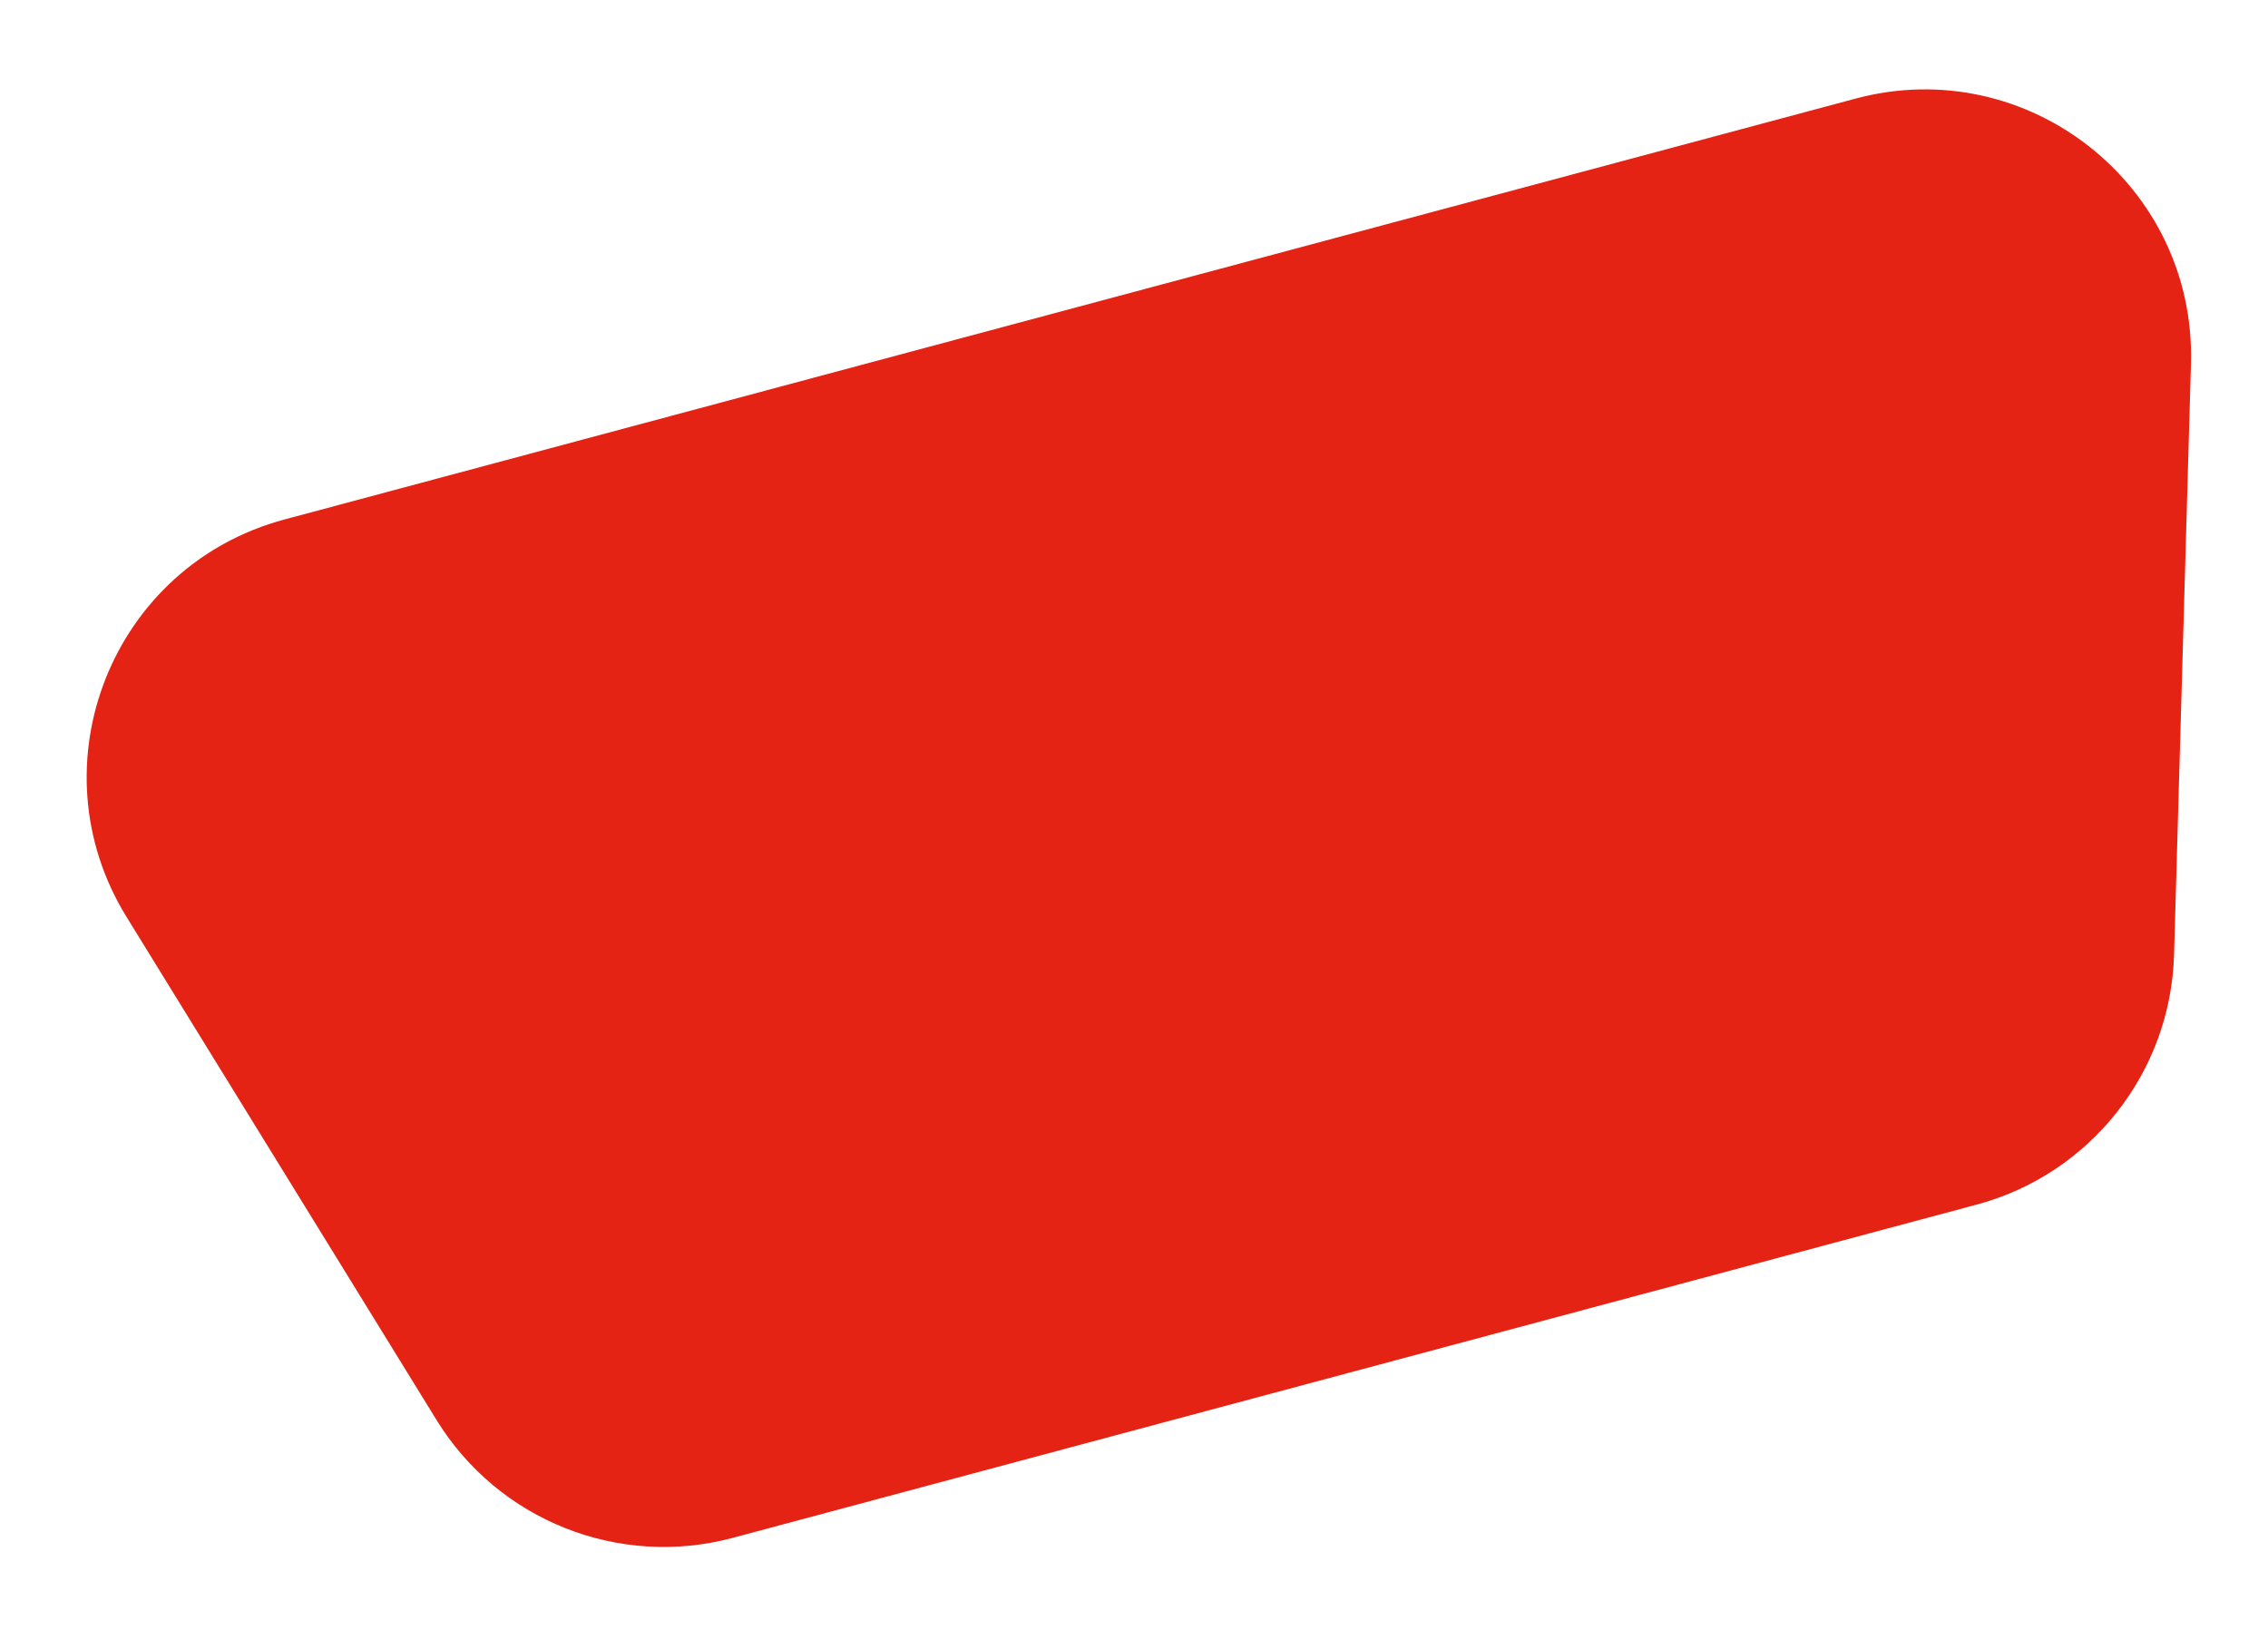
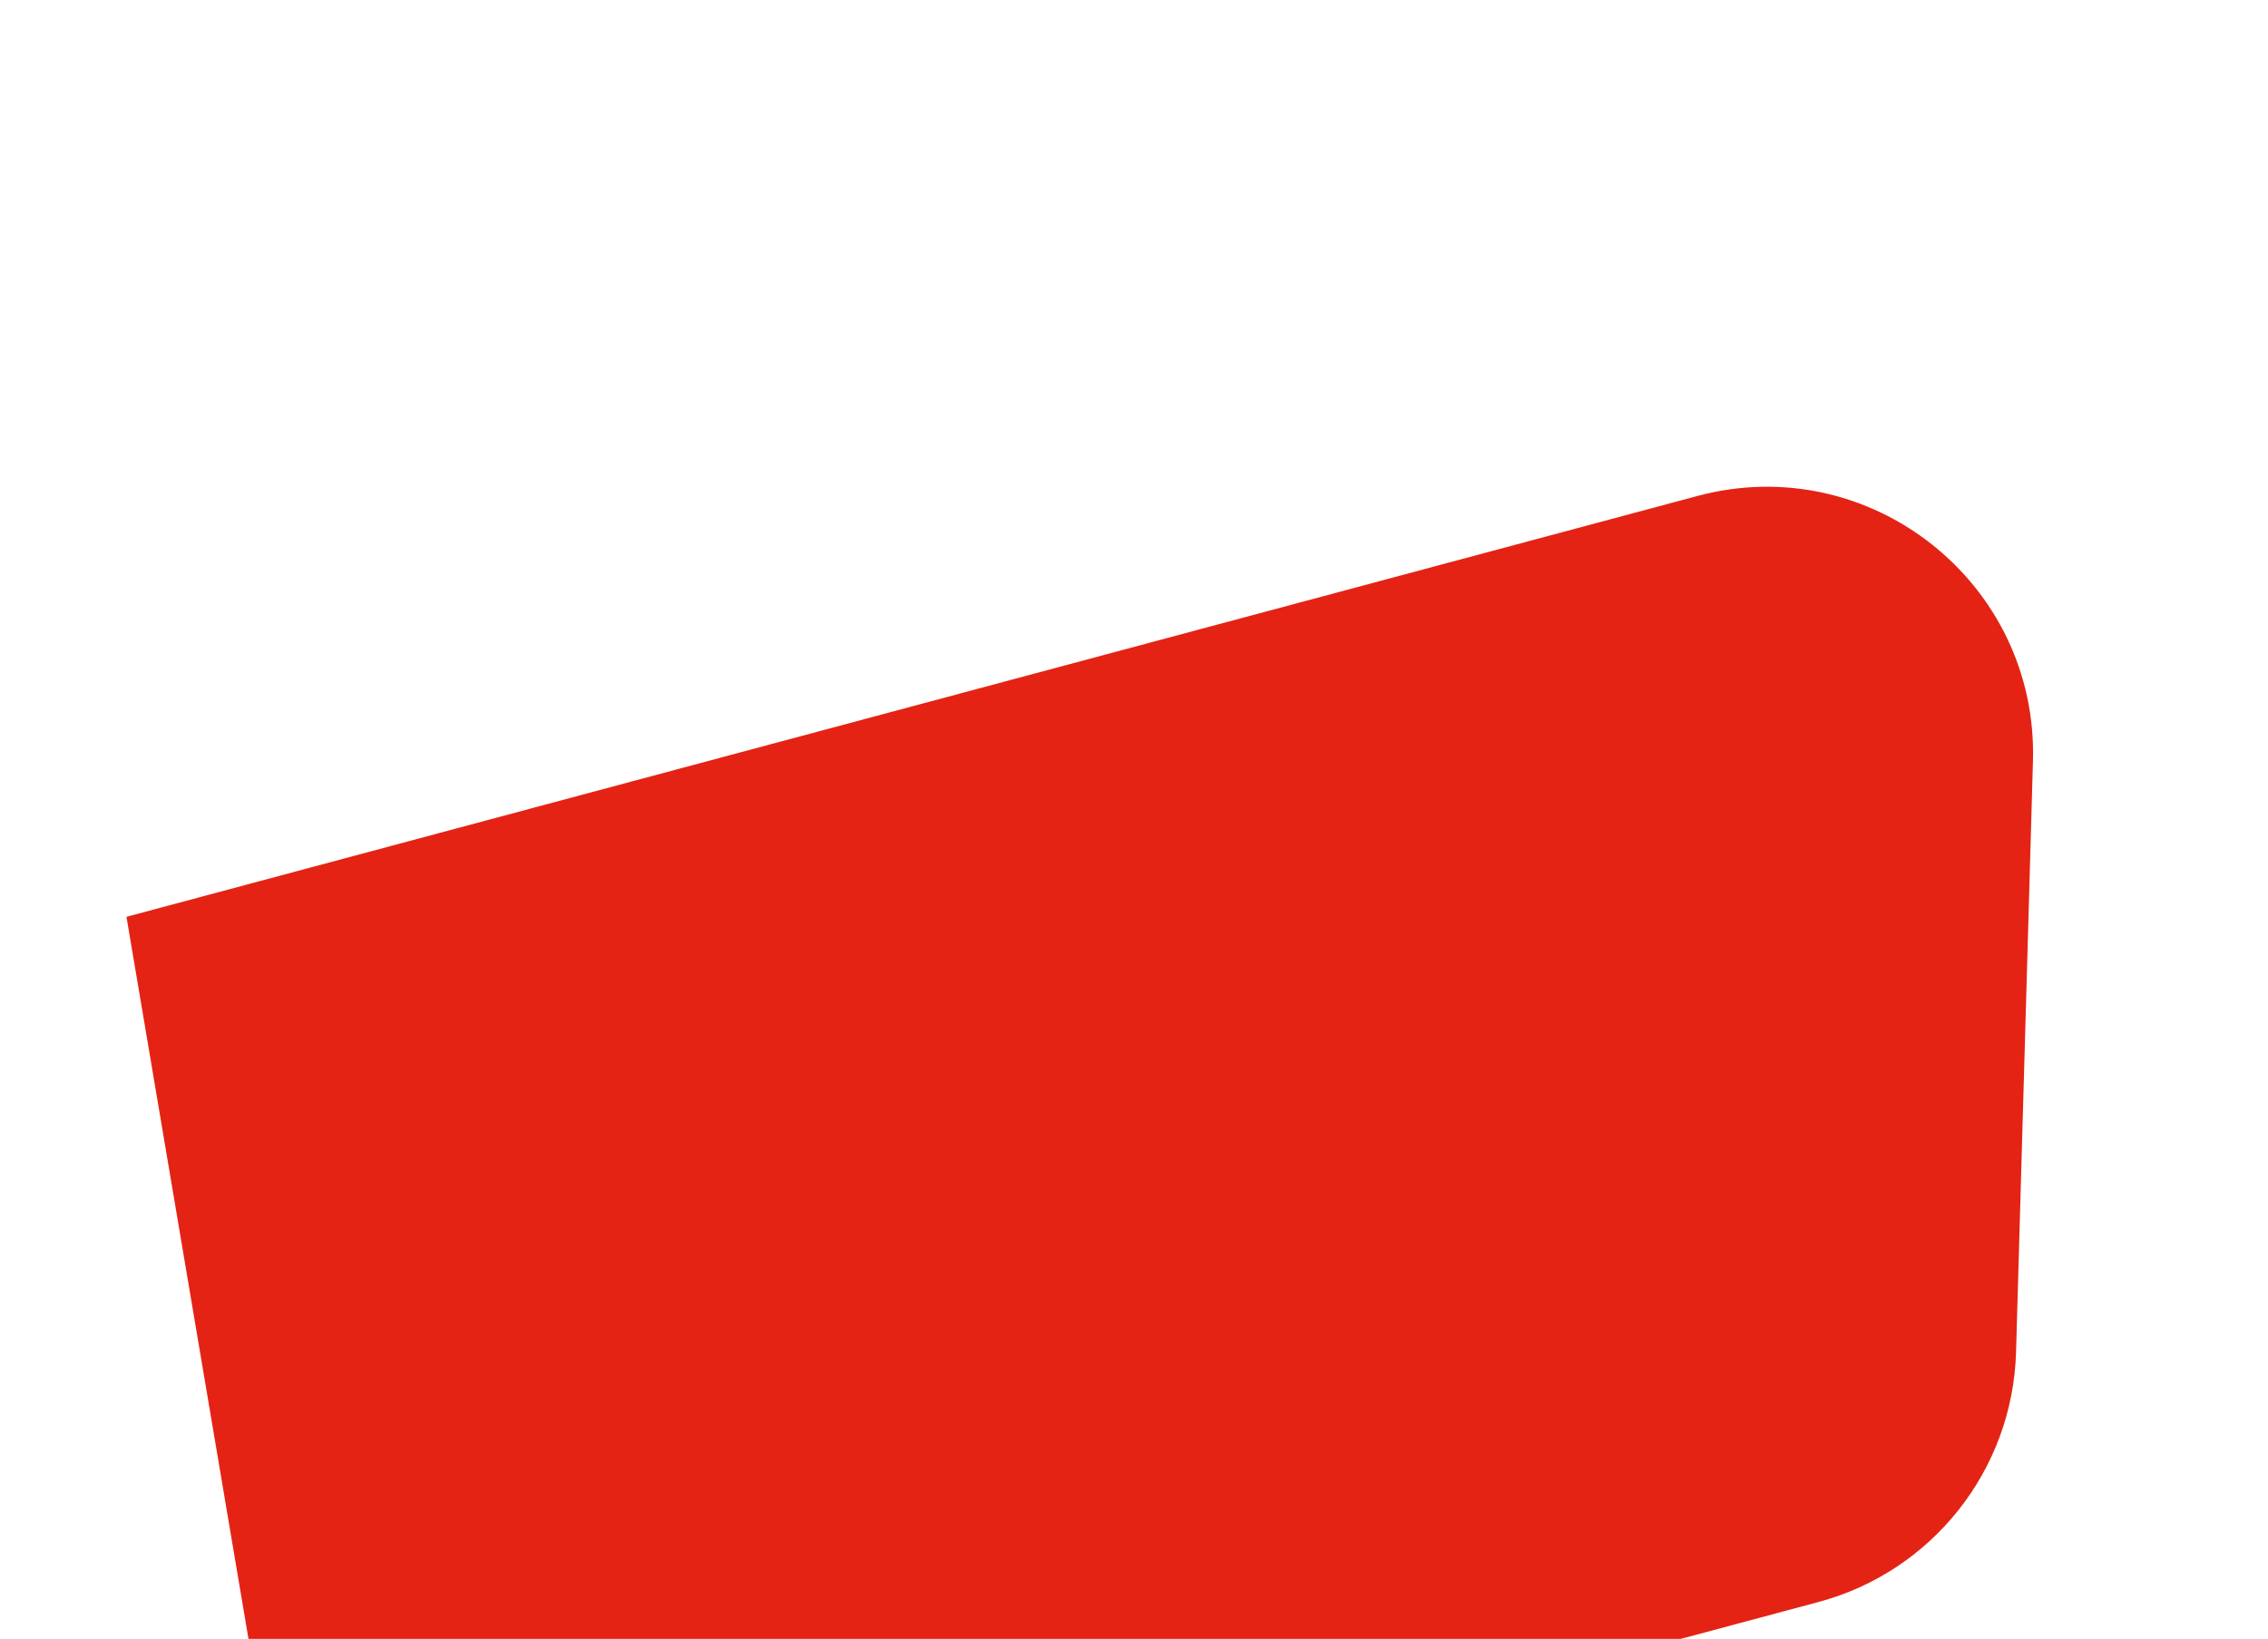
<svg xmlns="http://www.w3.org/2000/svg" fill="none" height="73" viewBox="0 0 101 73" width="101">
  <filter id="a" color-interpolation-filters="sRGB" filterUnits="userSpaceOnUse" height="71.255" width="100.048" x=".693" y=".815">
    <feFlood flood-opacity="0" result="BackgroundImageFix" />
    <feColorMatrix in="SourceAlpha" result="hardAlpha" type="matrix" values="0 0 0 0 0 0 0 0 0 0 0 0 0 0 0 0 0 0 127 0" />
    <feOffset dy="1.583" />
    <feGaussianBlur stdDeviation="1.583" />
    <feComposite in2="hardAlpha" operator="out" />
    <feColorMatrix type="matrix" values="0 0 0 0 0 0 0 0 0 0 0 0 0 0 0 0 0 0 0.25 0" />
    <feBlend in2="BackgroundImageFix" mode="normal" result="effect1_dropShadow_3368_107951" />
    <feBlend in="SourceGraphic" in2="effect1_dropShadow_3368_107951" mode="normal" result="shape" />
  </filter>
  <g filter="url(#a)">
-     <path d="m5.632 39.253c-4.17-6.767-.642-15.641 7.036-17.698l69.959-18.745c7.678-2.057 15.17 3.863 14.942 11.809l-.753 26.324c-.15 5.246-3.727 9.771-8.796 11.13l-55.392 14.842c-5.069 1.358-10.429-.772-13.182-5.241z" fill="#e42314" />
+     <path d="m5.632 39.253l69.959-18.745c7.678-2.057 15.17 3.863 14.942 11.809l-.753 26.324c-.15 5.246-3.727 9.771-8.796 11.13l-55.392 14.842c-5.069 1.358-10.429-.772-13.182-5.241z" fill="#e42314" />
  </g>
</svg>